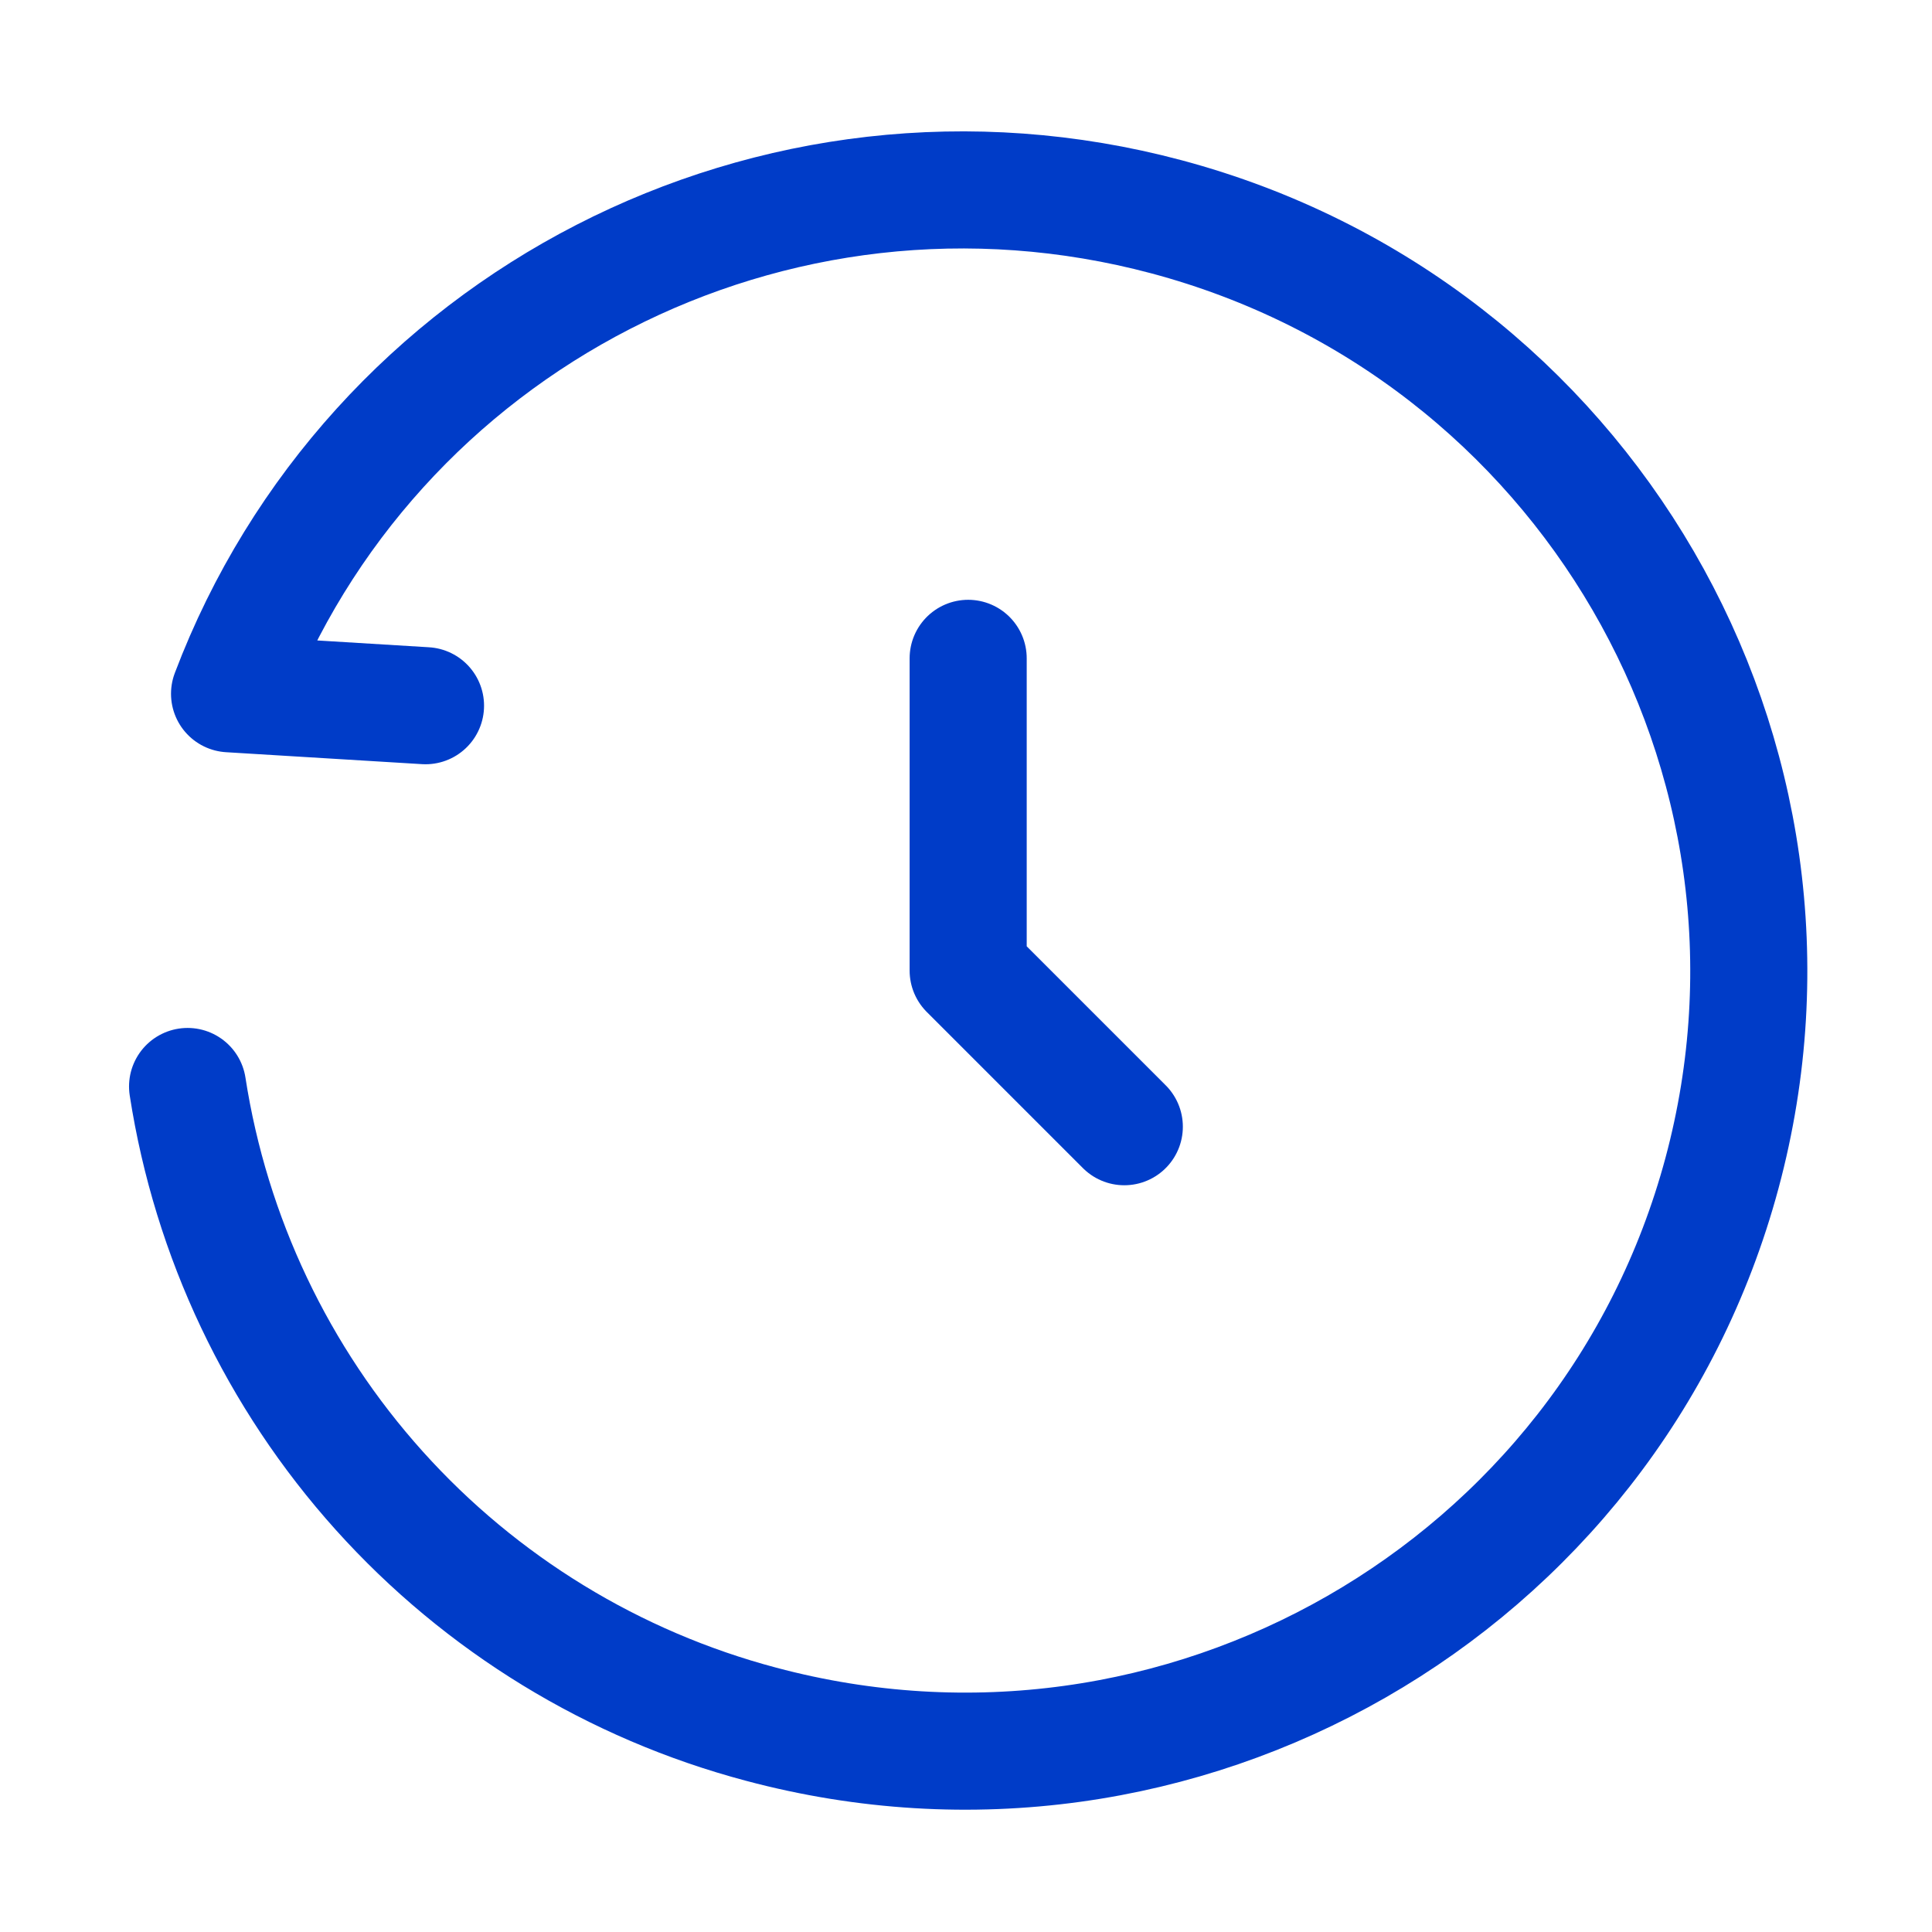
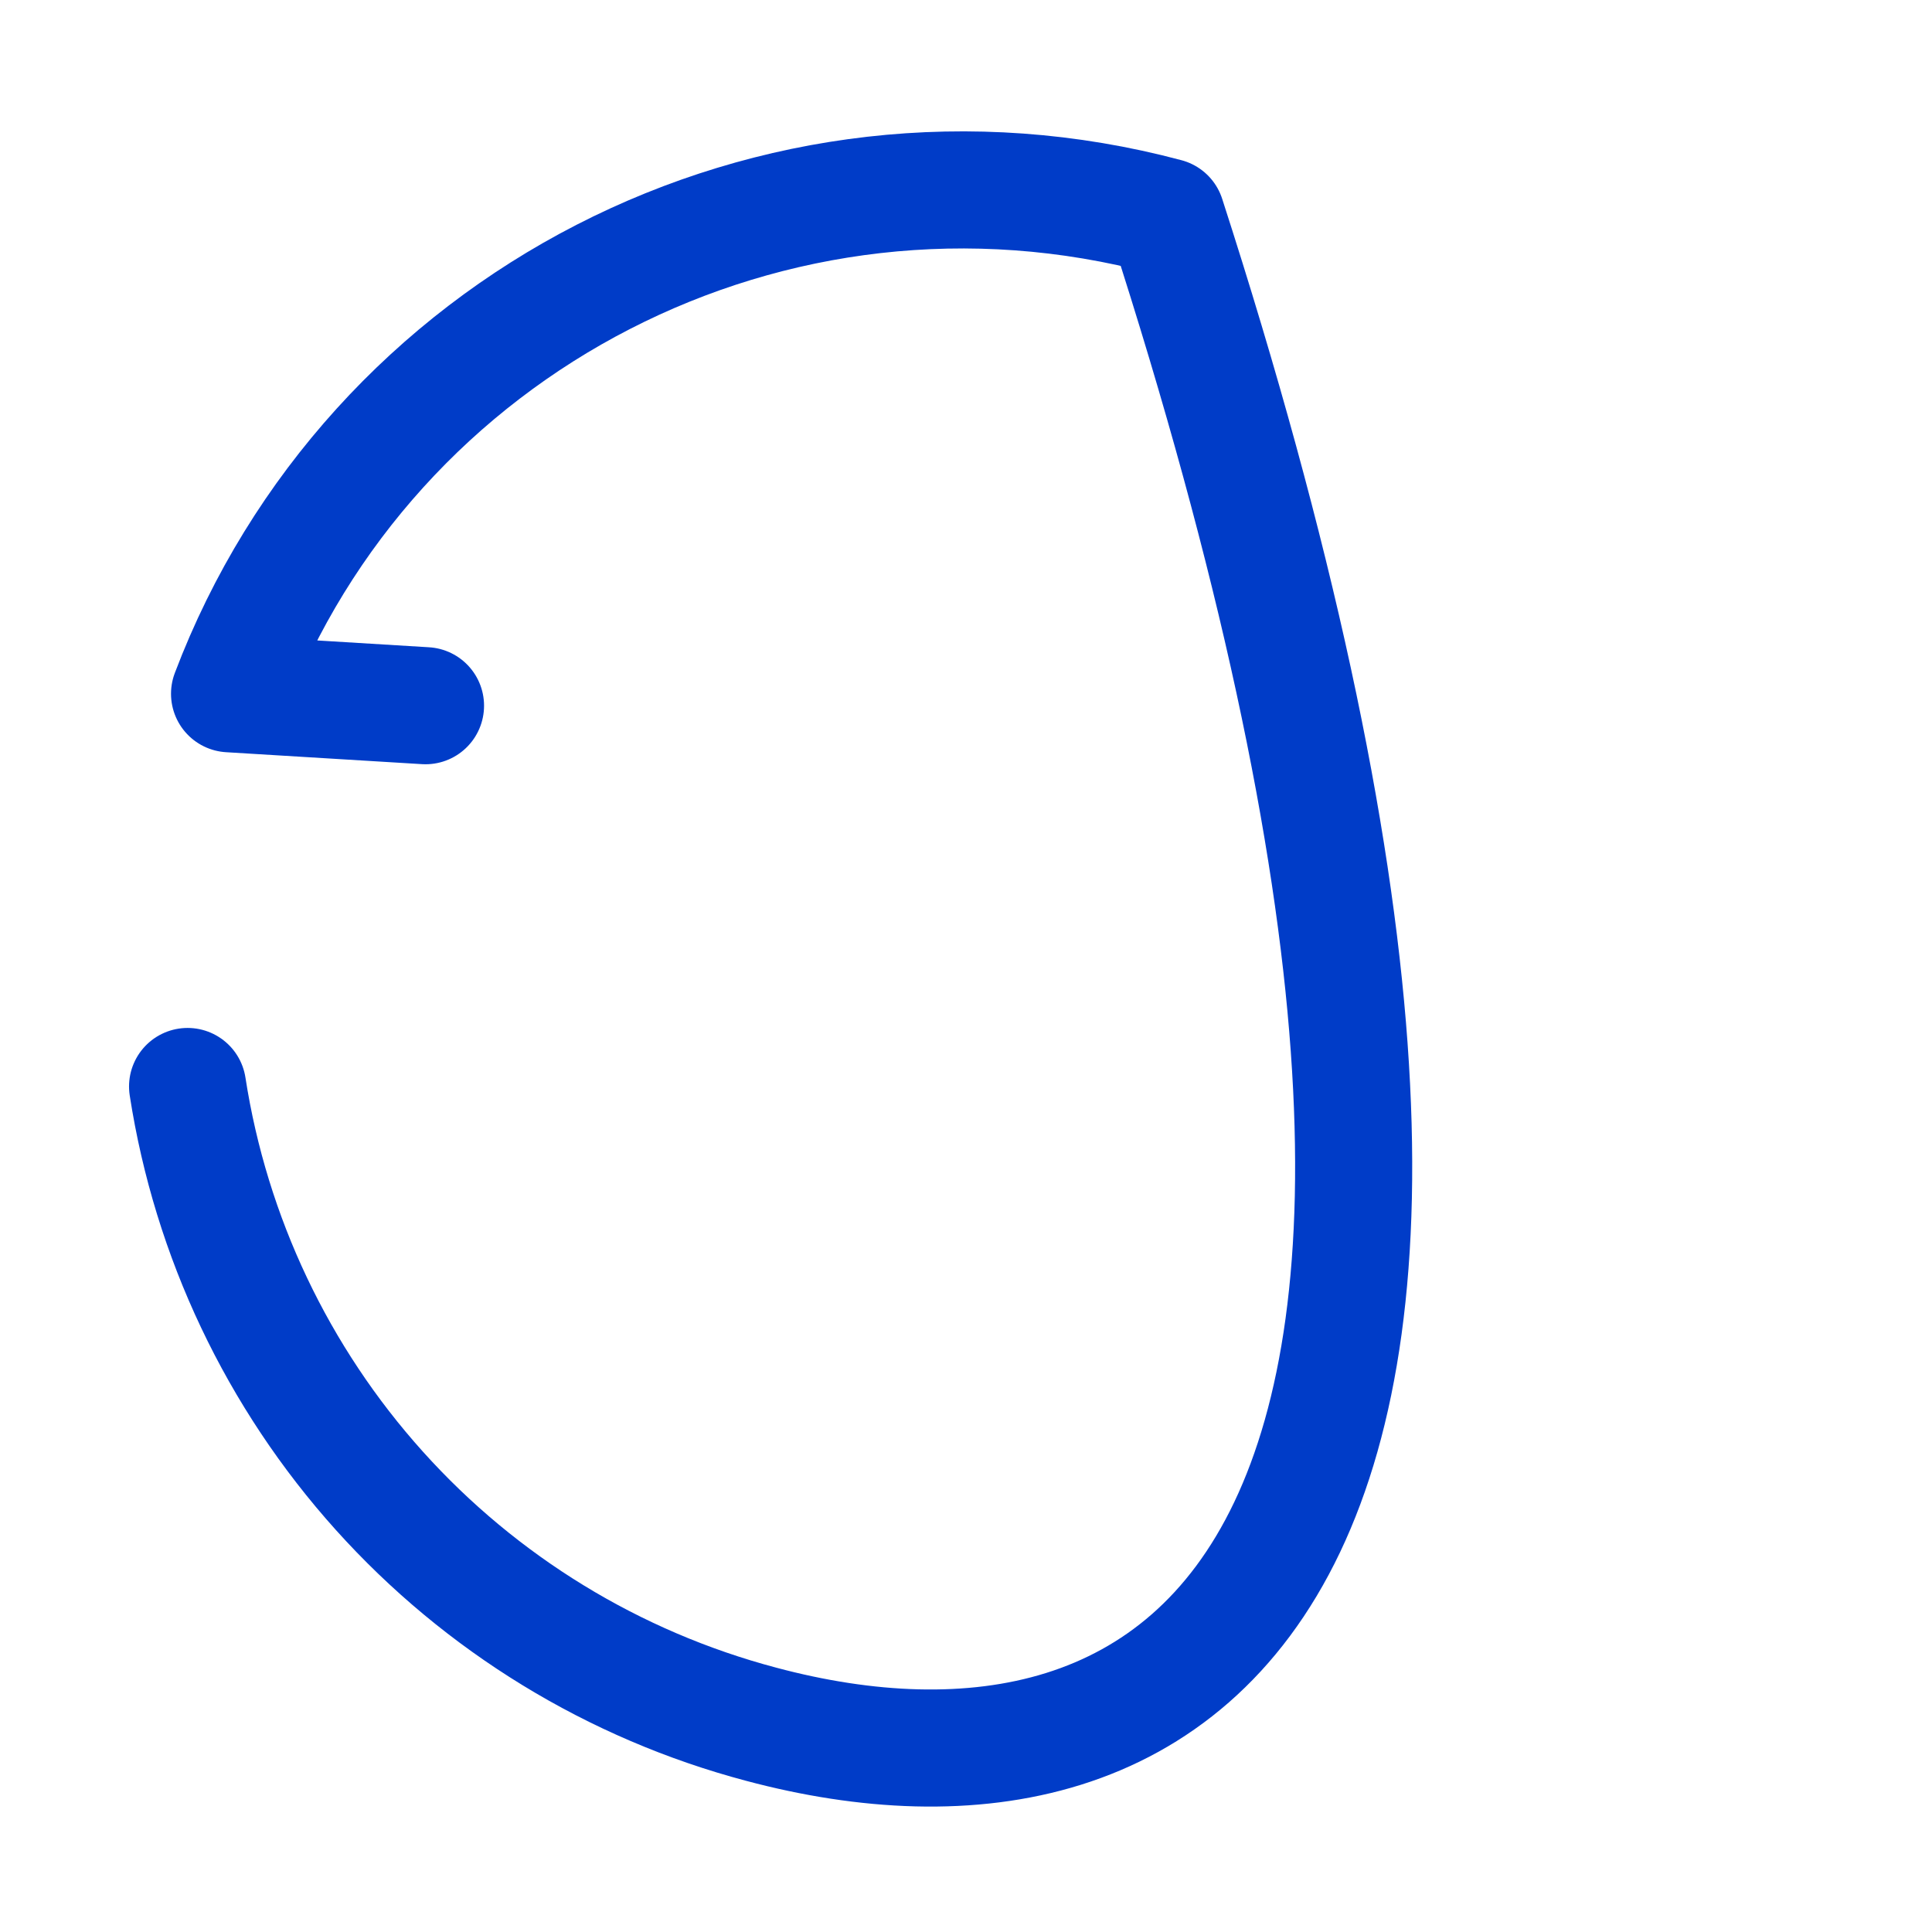
<svg xmlns="http://www.w3.org/2000/svg" width="33" height="33" viewBox="0 0 33 33" fill="none">
-   <path d="M7.268 12.054L3.921 11.85C6.321 5.517 13.208 1.911 19.924 3.703C27.076 5.614 31.324 12.926 29.413 20.037C27.501 27.146 20.153 31.362 13 29.451C10.485 28.784 8.219 27.398 6.48 25.464C4.74 23.529 3.602 21.129 3.204 18.558" stroke="#003CC8" stroke-width="2" stroke-linecap="round" stroke-linejoin="round" />
-   <path d="M16.537 11.245V16.578L19.204 19.245" stroke="#003CC8" stroke-width="2" stroke-linecap="round" stroke-linejoin="round" />
+   <path d="M7.268 12.054L3.921 11.85C6.321 5.517 13.208 1.911 19.924 3.703C27.501 27.146 20.153 31.362 13 29.451C10.485 28.784 8.219 27.398 6.48 25.464C4.74 23.529 3.602 21.129 3.204 18.558" stroke="#003CC8" stroke-width="2" stroke-linecap="round" stroke-linejoin="round" />
</svg>